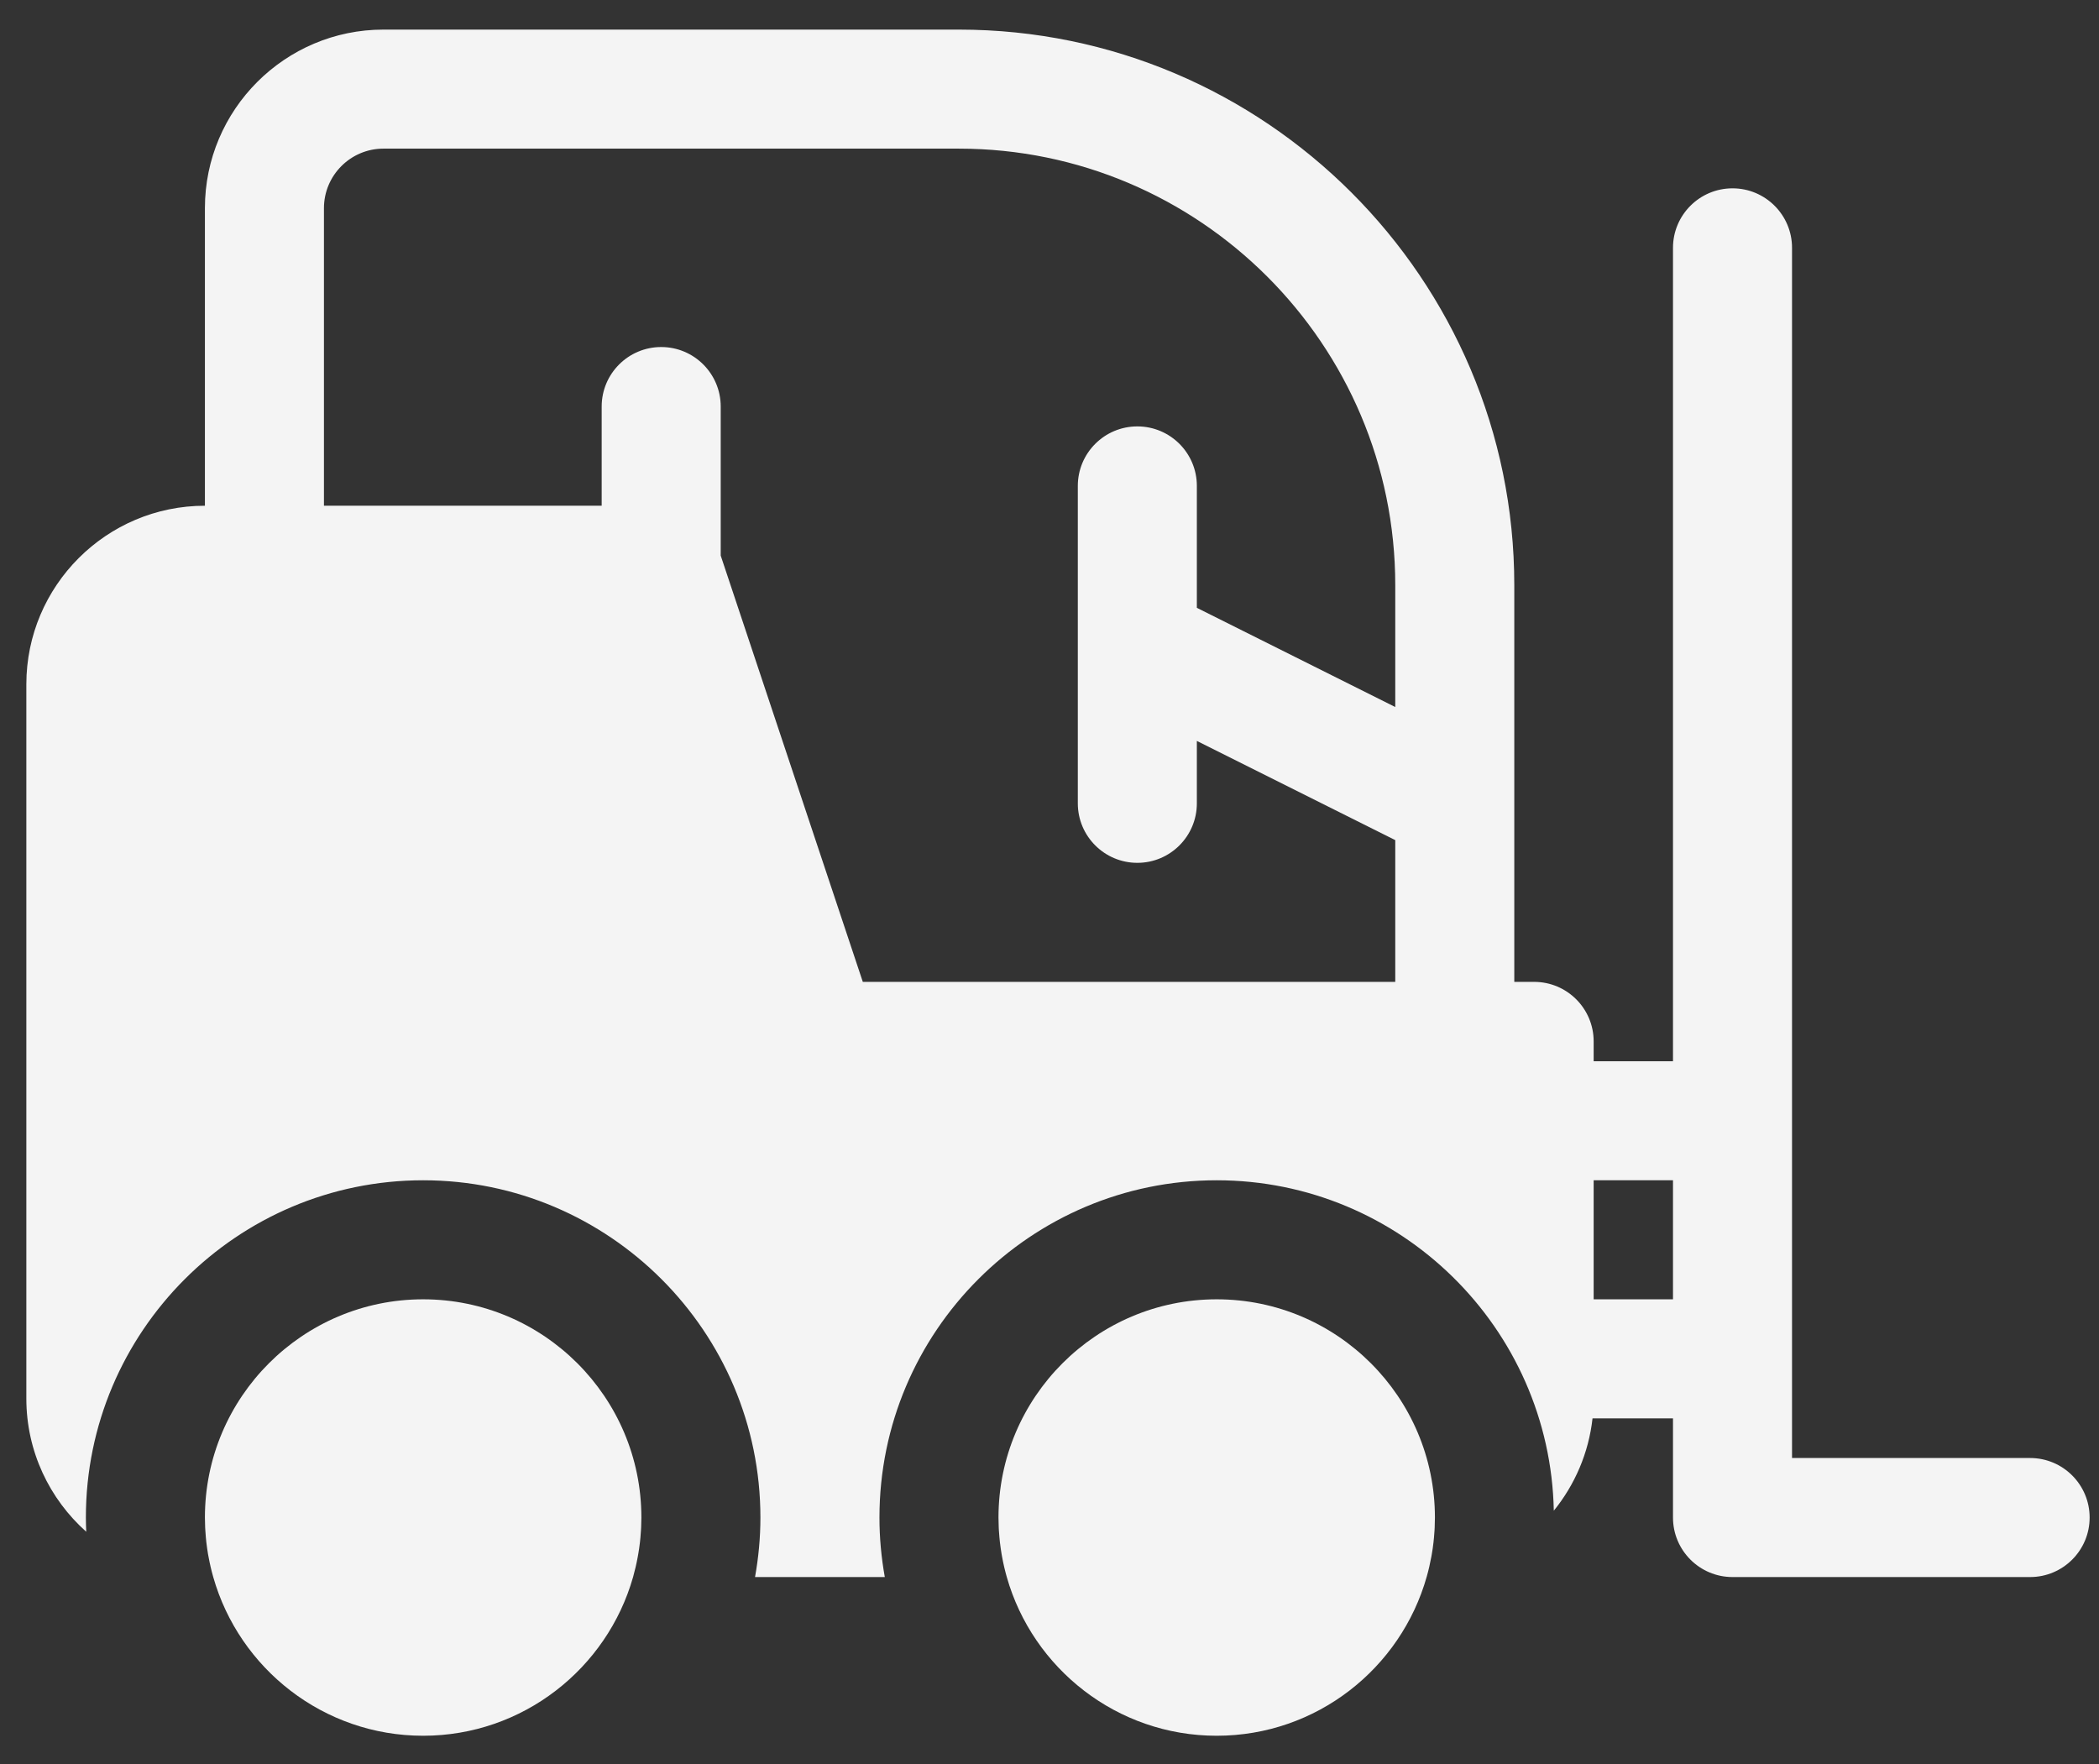
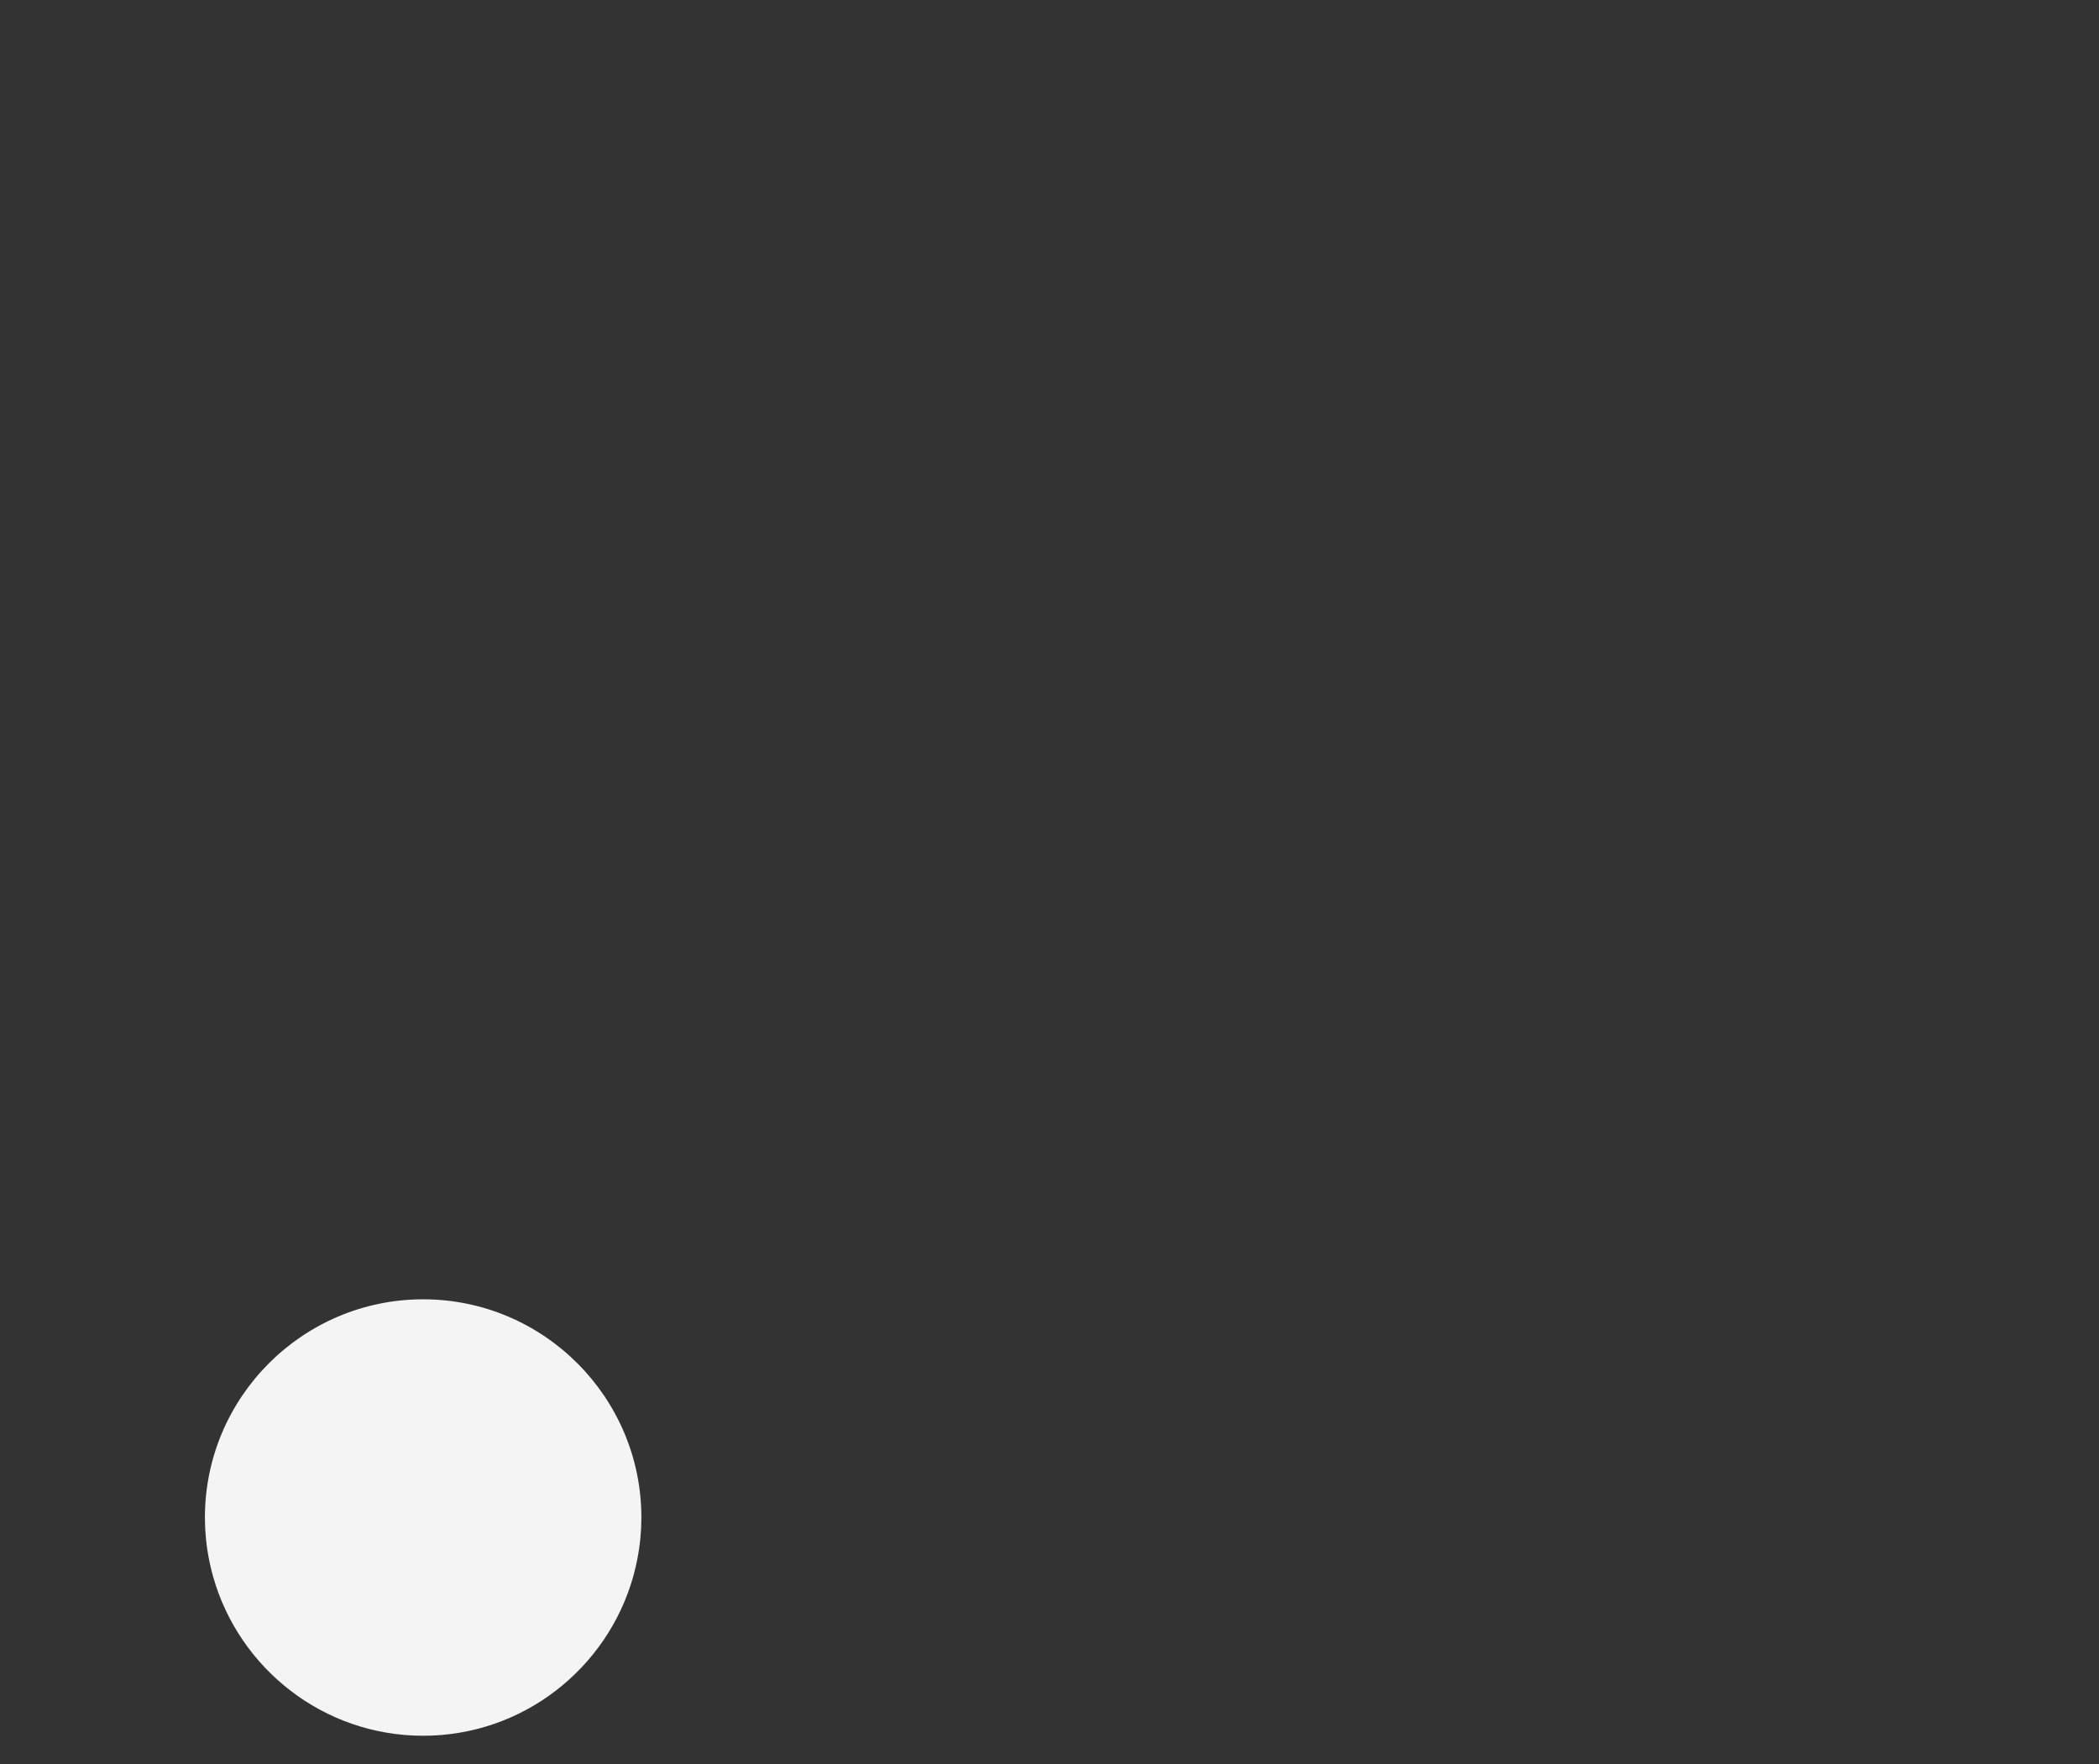
<svg xmlns="http://www.w3.org/2000/svg" width="69" height="58" viewBox="0 0 69 58" fill="none">
  <rect x="0" y="0" width="69" height="58" fill="#333333" stroke="none" />
-   <path d="M39.996 42.712C36.041 42.712 32.823 45.93 32.823 49.886C32.823 49.994 32.826 50.101 32.831 50.208C32.832 50.242 32.834 50.276 32.836 50.31C32.841 50.387 32.847 50.463 32.854 50.539C32.858 50.59 32.863 50.64 32.869 50.69C32.877 50.763 32.886 50.834 32.897 50.906C32.905 50.968 32.916 51.029 32.926 51.091C32.931 51.119 32.936 51.148 32.941 51.176C32.982 51.402 33.034 51.624 33.096 51.842L33.096 51.842C33.95 54.849 36.719 57.059 39.996 57.059C43.279 57.059 46.051 54.843 46.901 51.828V51.828C46.962 51.613 47.012 51.393 47.053 51.171C47.058 51.142 47.063 51.114 47.068 51.085C47.078 51.024 47.088 50.964 47.097 50.903C47.106 50.836 47.115 50.769 47.123 50.701C47.129 50.648 47.134 50.595 47.139 50.542C47.146 50.464 47.152 50.387 47.157 50.309C47.159 50.275 47.16 50.242 47.162 50.208C47.167 50.101 47.17 49.994 47.17 49.886C47.17 45.93 43.952 42.712 39.996 42.712Z" fill="#F4F4F4" />
  <path d="M13.91 42.712C9.954 42.712 6.736 45.93 6.736 49.886C6.736 49.994 6.74 50.101 6.744 50.208C6.746 50.242 6.748 50.276 6.75 50.31C6.754 50.387 6.76 50.463 6.767 50.539C6.772 50.59 6.777 50.64 6.782 50.69C6.791 50.763 6.8 50.834 6.81 50.906C6.819 50.968 6.829 51.029 6.839 51.091C6.844 51.119 6.85 51.148 6.855 51.176C6.896 51.402 6.948 51.624 7.01 51.842L7.01 51.842C7.864 54.849 10.633 57.059 13.91 57.059C17.187 57.059 19.956 54.85 20.811 51.842L20.811 51.842C20.872 51.624 20.924 51.402 20.965 51.176C20.97 51.148 20.976 51.119 20.98 51.091C20.991 51.029 21.001 50.968 21.01 50.906C21.02 50.834 21.029 50.763 21.038 50.69C21.043 50.64 21.048 50.59 21.053 50.539C21.06 50.463 21.066 50.387 21.07 50.31C21.072 50.276 21.074 50.242 21.076 50.208C21.08 50.101 21.084 49.994 21.084 49.886C21.084 45.93 17.866 42.712 13.91 42.712Z" fill="#F4F4F4" />
-   <path d="M66.735 47.929H58.909V8.147C58.909 7.066 58.033 6.191 56.953 6.191C55.872 6.191 54.996 7.067 54.996 8.147V34.886H52.388V34.234C52.388 33.153 51.512 32.277 50.431 32.277H49.779V19.234C49.779 9.165 41.587 0.973 31.518 0.973H12.605C9.369 0.973 6.736 3.606 6.736 6.843V16.625C3.499 16.625 0.866 19.258 0.866 22.495V45.973C0.866 47.713 1.628 49.277 2.835 50.353C2.828 50.198 2.823 50.042 2.823 49.886C2.823 43.772 7.796 38.799 13.91 38.799C20.023 38.799 24.997 43.772 24.997 49.886C24.997 50.553 24.934 51.206 24.82 51.842H29.086C28.972 51.206 28.91 50.553 28.91 49.886C28.91 43.772 33.883 38.799 39.996 38.799C46.035 38.799 50.957 43.652 51.078 49.661C51.766 48.812 52.224 47.768 52.351 46.625H54.996V49.886C54.996 50.966 55.872 51.842 56.953 51.842H66.735C67.816 51.842 68.692 50.966 68.692 49.886C68.692 48.805 67.816 47.929 66.735 47.929ZM45.866 23.242L39.344 19.981V15.973C39.344 14.892 38.468 14.017 37.388 14.017C36.307 14.017 35.431 14.893 35.431 15.973V26.408C35.431 27.488 36.307 28.364 37.388 28.364C38.468 28.364 39.344 27.488 39.344 26.408V24.356L45.866 27.617V32.277H28.363L23.692 18.264V13.364C23.692 12.284 22.816 11.408 21.736 11.408C20.655 11.408 19.779 12.284 19.779 13.364V16.625H10.649V6.843C10.649 5.764 11.527 4.886 12.605 4.886H31.518C39.429 4.886 45.866 11.322 45.866 19.234V23.242ZM54.996 42.712H52.388V38.799H54.996V42.712Z" fill="#F4F4F4" />
</svg>